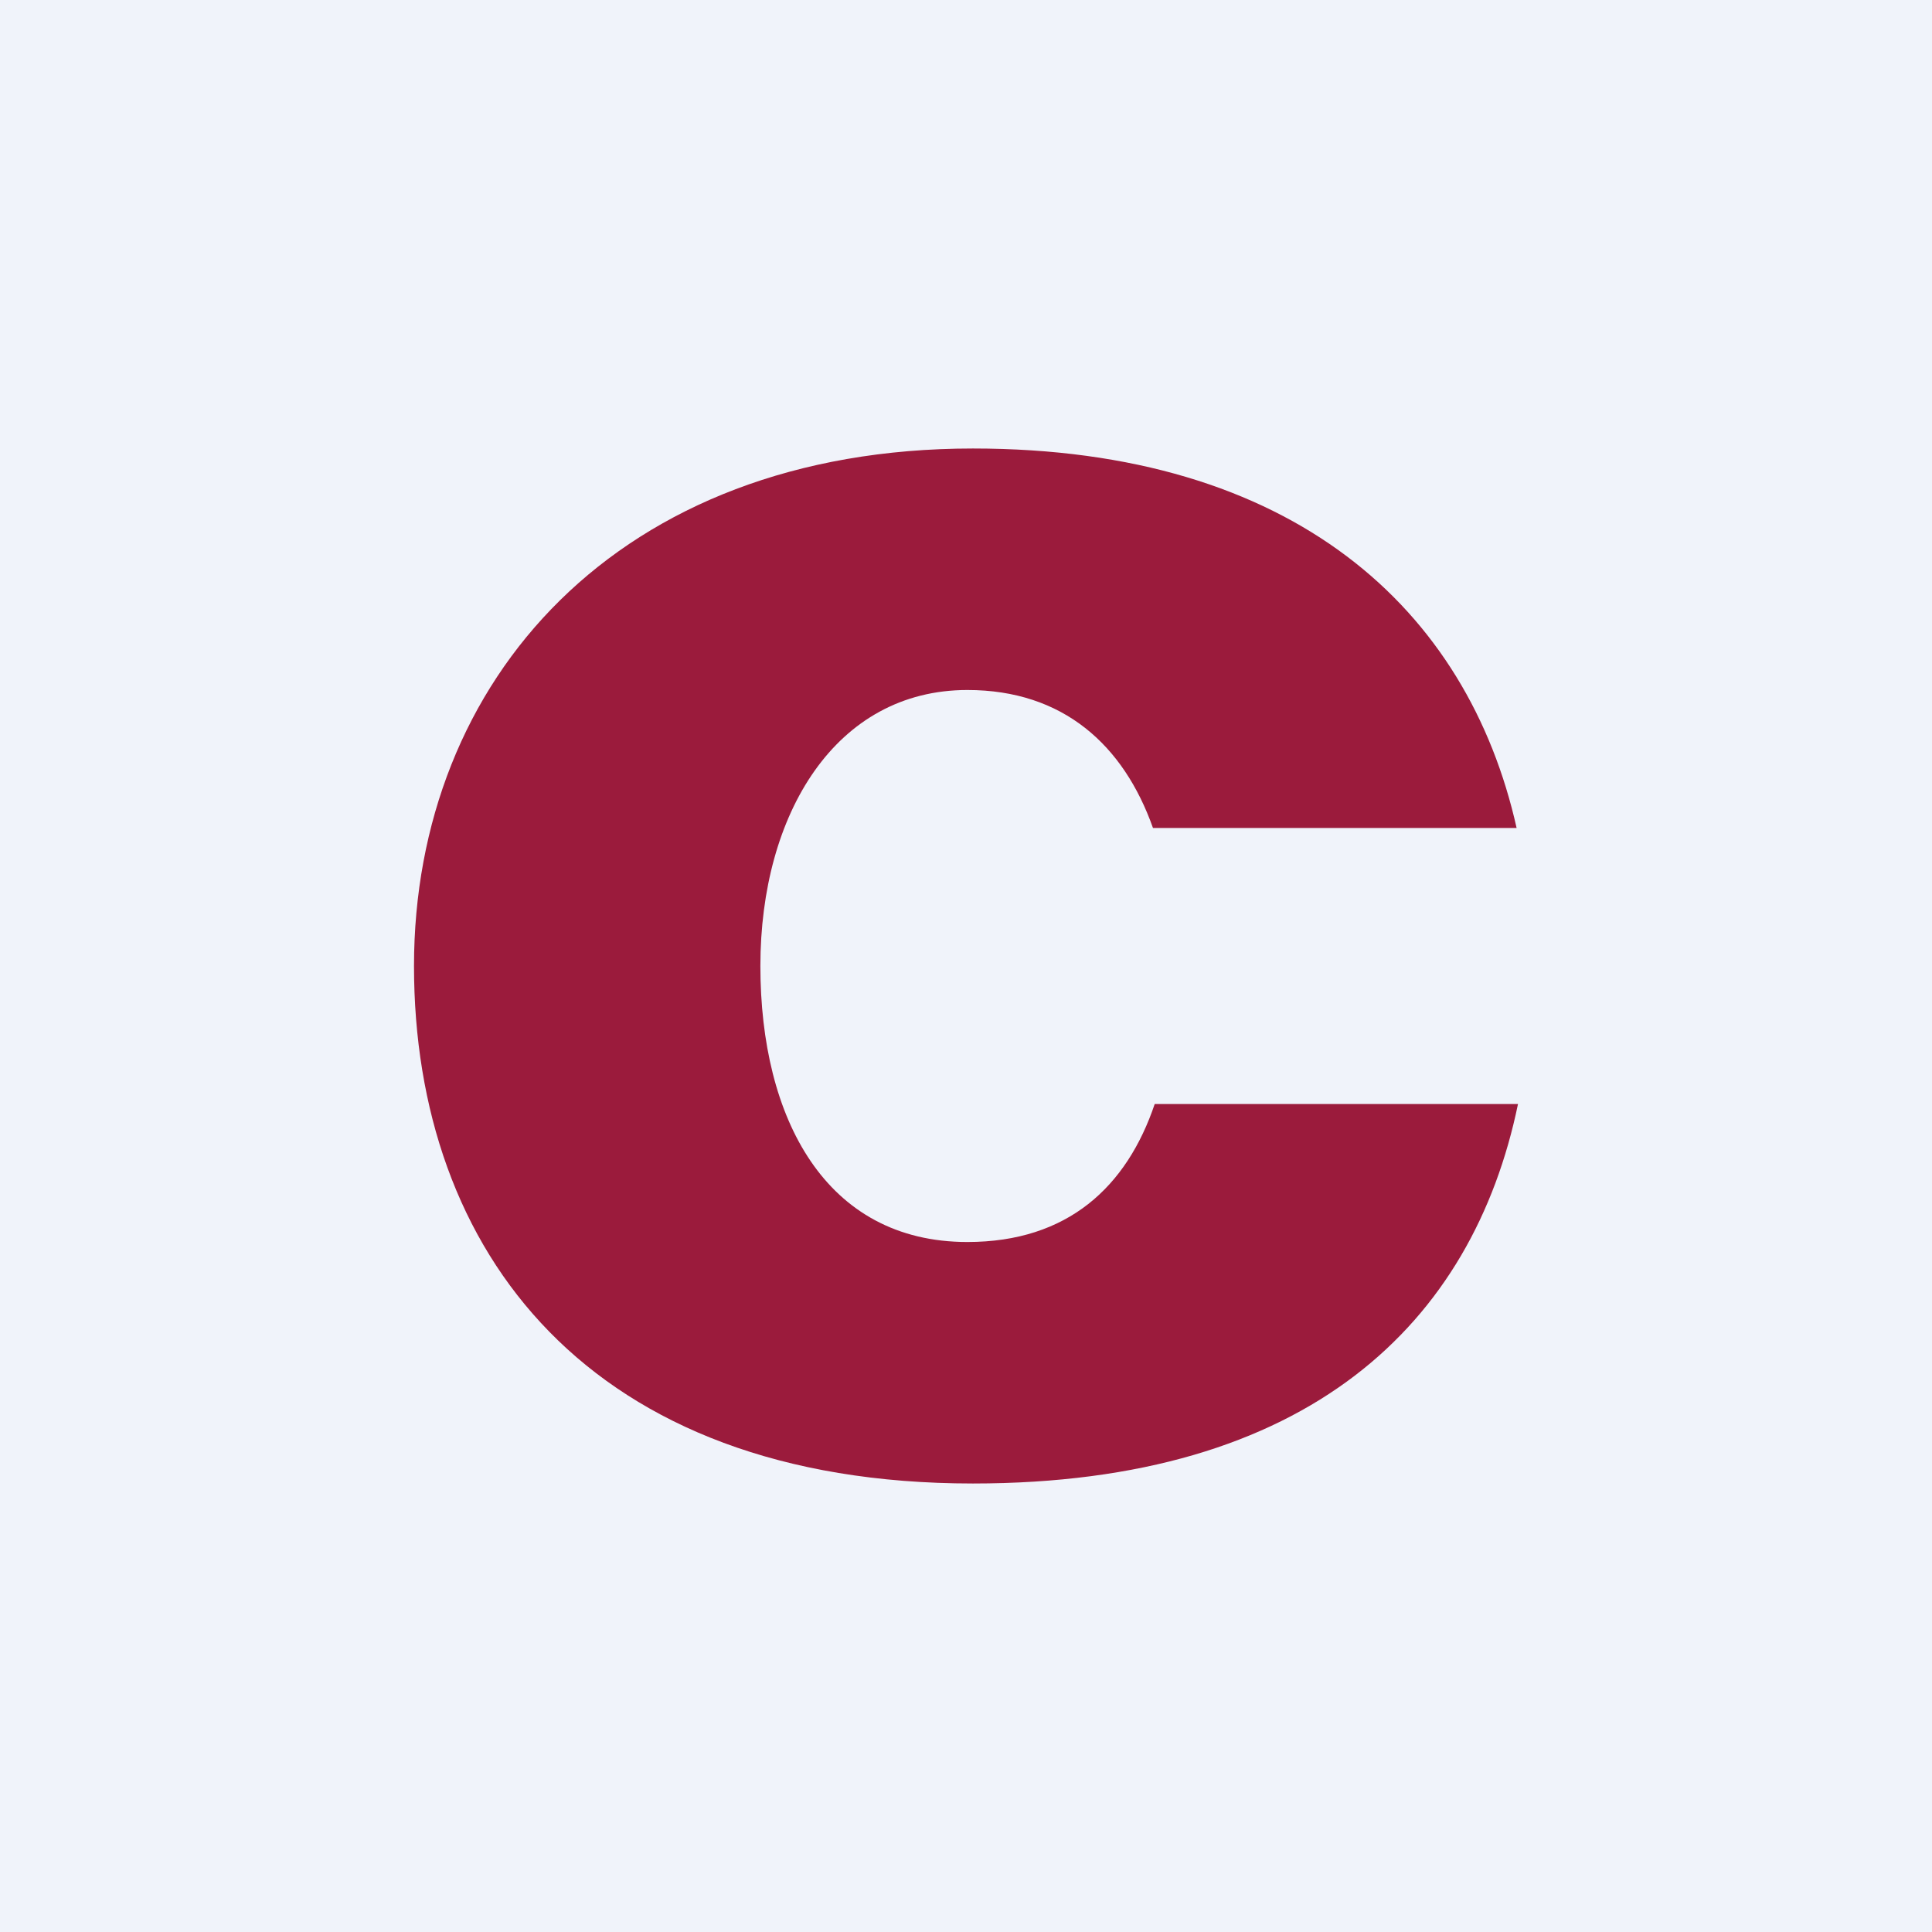
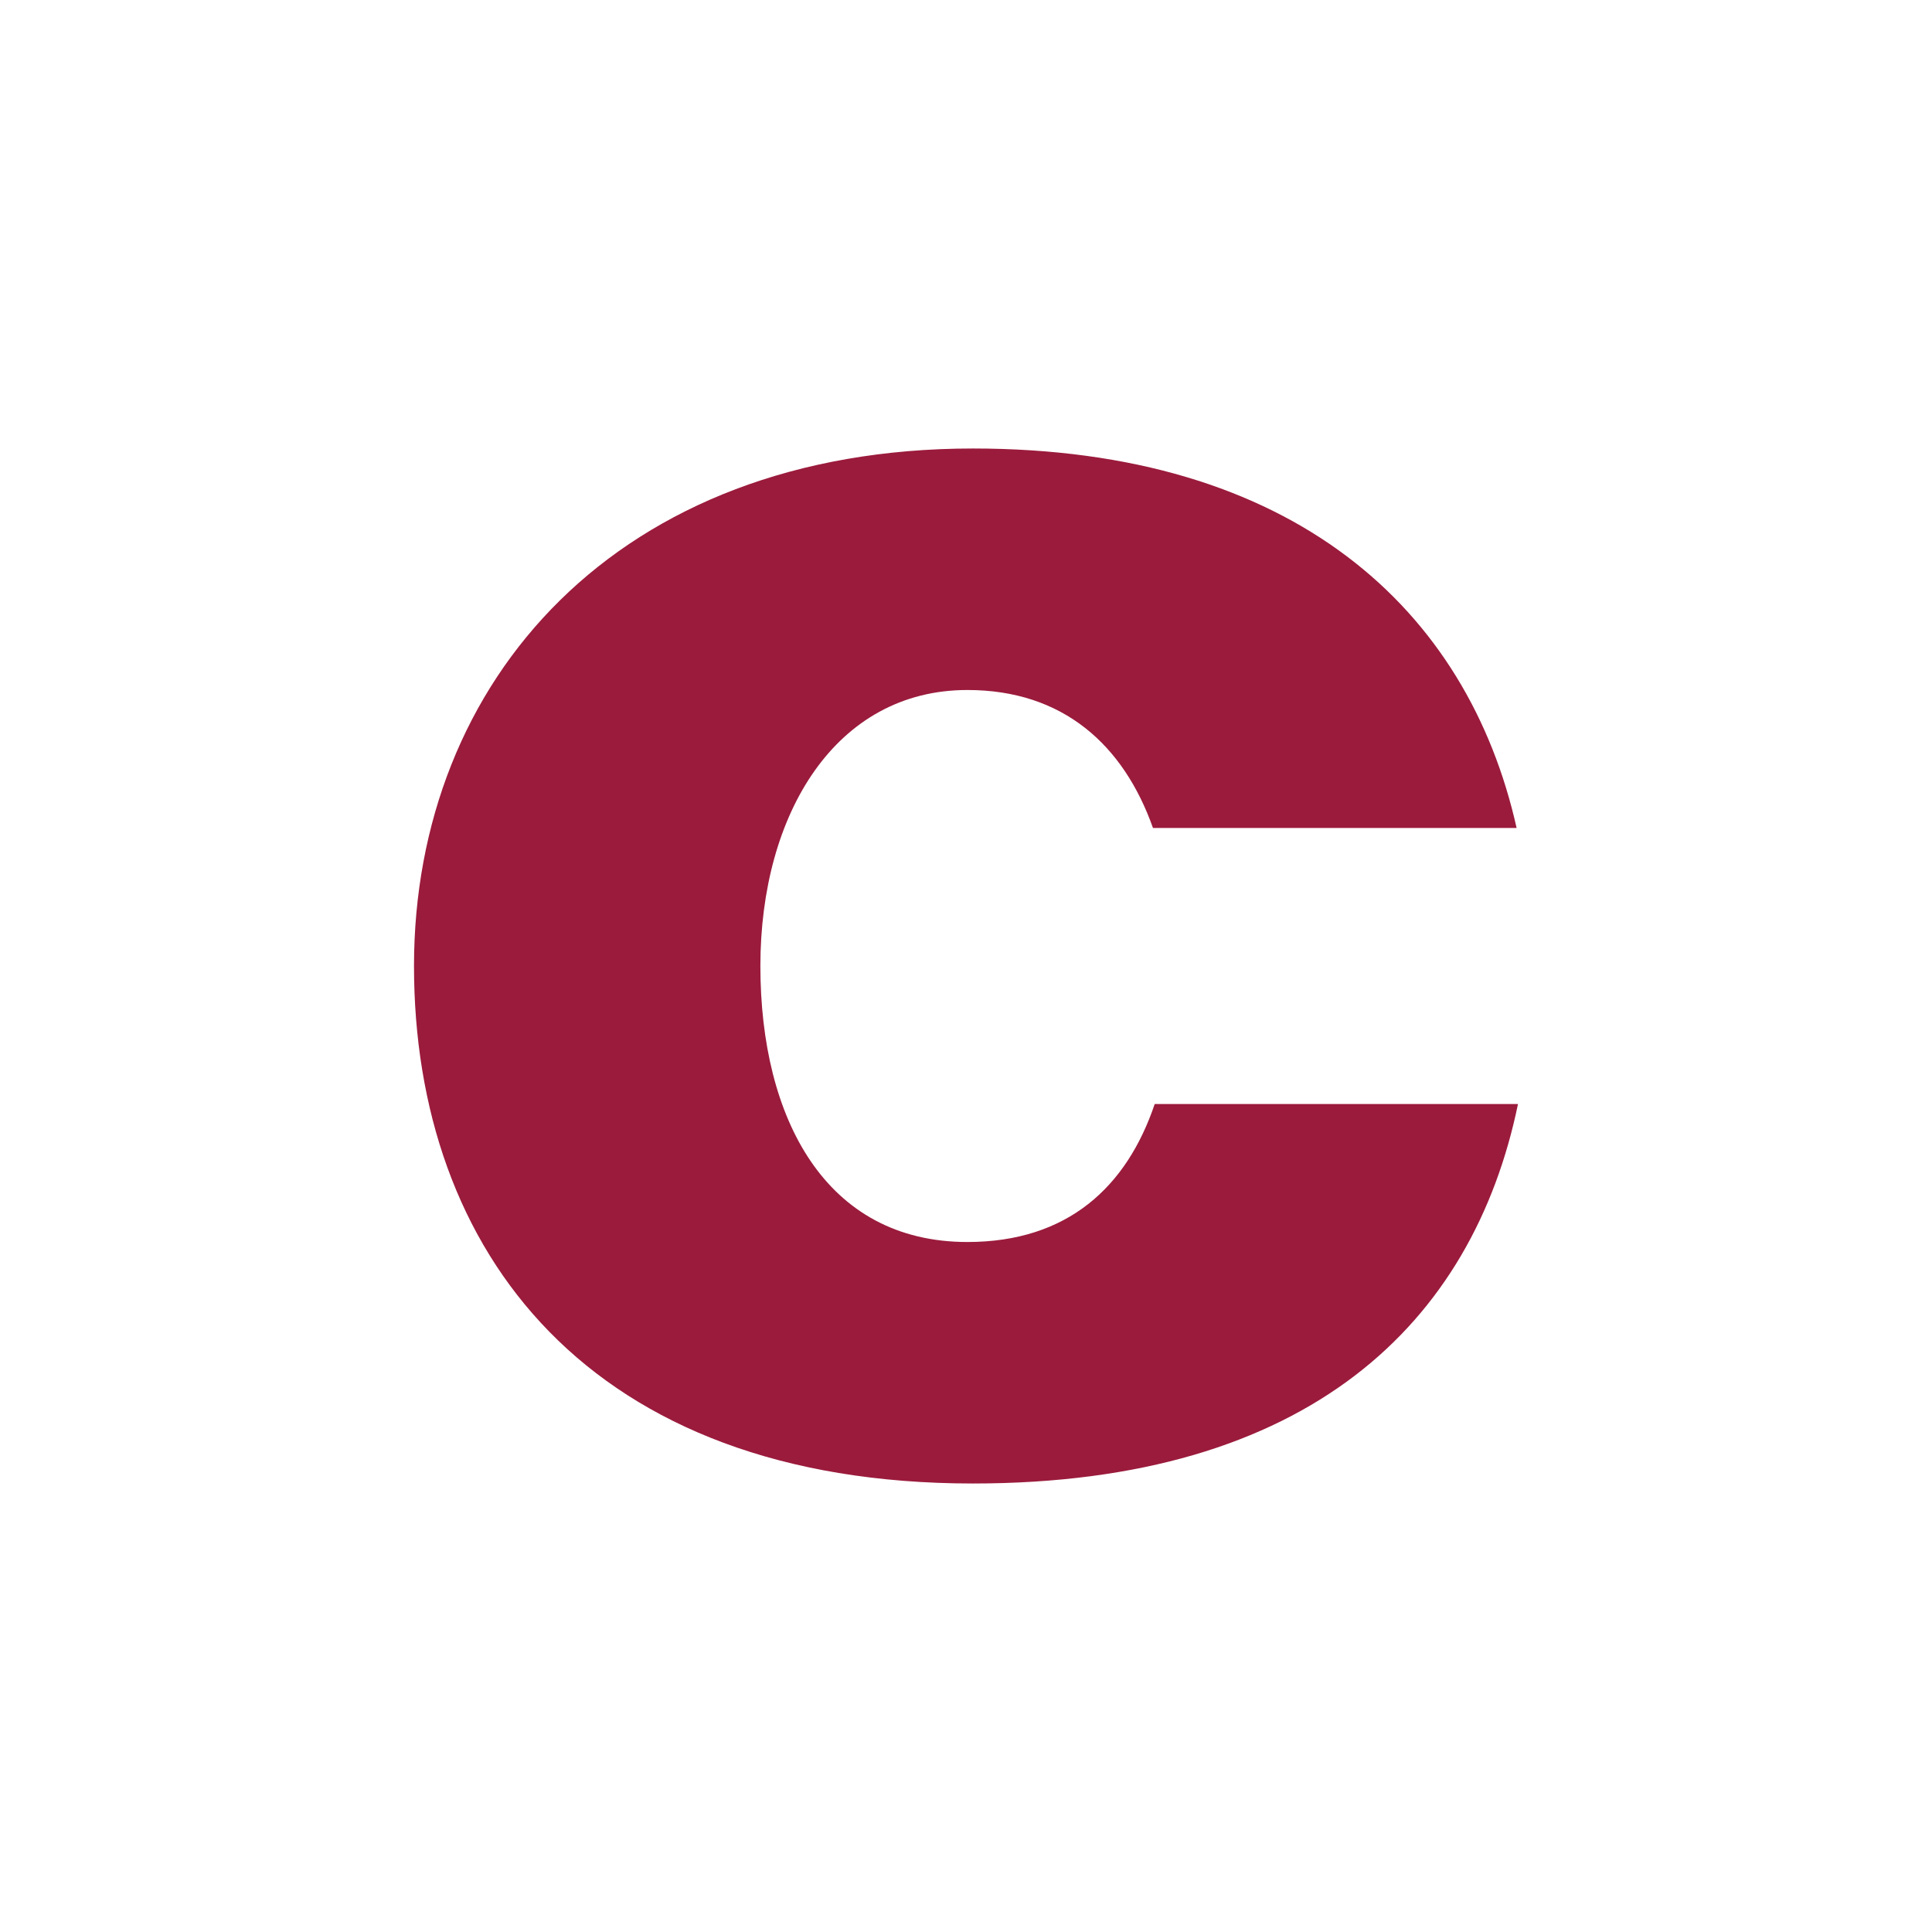
<svg xmlns="http://www.w3.org/2000/svg" width="56" height="56" viewBox="0 0 56 56">
-   <path fill="#F0F3FA" d="M0 0h56v56H0z" />
  <path d="M43.96 24H33.42c-.85-2.4-2.6-4-5.38-4-3.81 0-6 3.58-6 8s1.89 8 6 8c2.91 0 4.62-1.6 5.43-4H44c-1.31 6.34-6.05 11-15.8 11C17.07 43 12 36.28 12 28c0-8.28 5.9-15 16.2-15 9.3 0 14.34 4.66 15.76 11Z" fill="#9B1B3C" />
</svg>